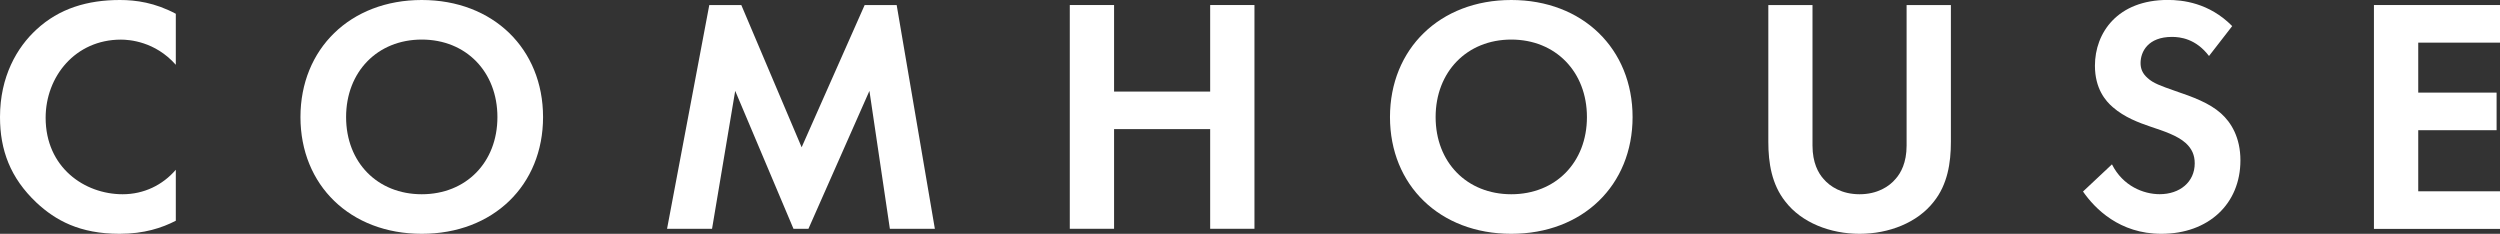
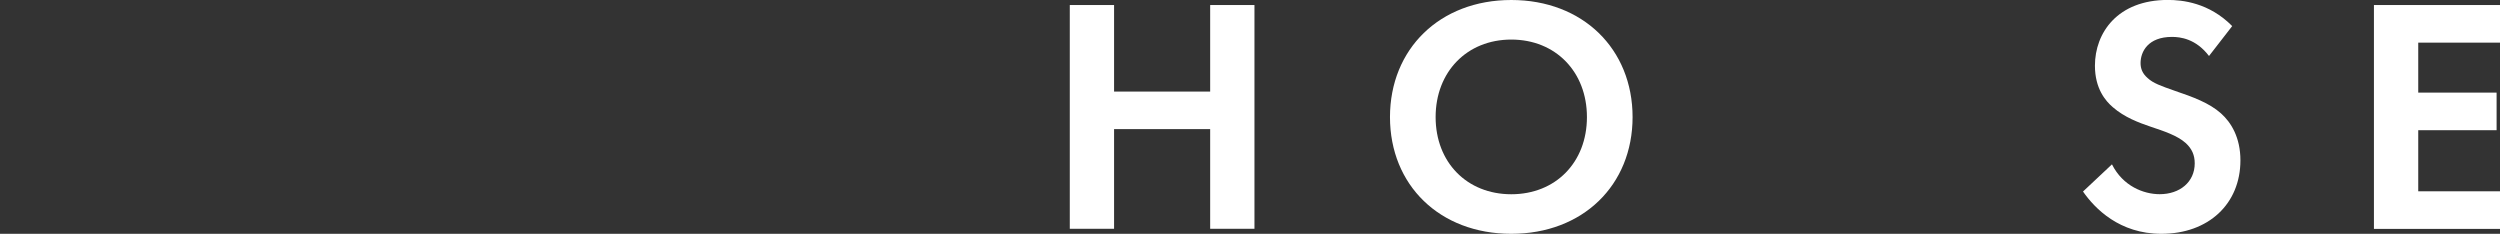
<svg xmlns="http://www.w3.org/2000/svg" width="278" height="26" viewBox="0 0 278 26" fill="none">
  <rect x="0" y="0" width="278" height="26" fill="#333333" stroke="none" />
  <g clip-path="url(#clip0_5_17)">
-     <path d="M19.55 24.546C18.035 25.331 16.029 26 13.299 26C8.864 26 6.179 24.508 4.056 22.533C1.137 19.773 0 16.673 0 13.019C0 8.504 1.894 5.262 4.056 3.281C6.591 0.933 9.739 0 13.338 0C15.121 0 17.238 0.296 19.55 1.531V7.204C17.238 4.593 14.357 4.406 13.449 4.406C8.374 4.406 5.075 8.51 5.075 13.097C5.075 18.616 9.393 21.6 13.639 21.6C15.99 21.6 18.074 20.59 19.55 18.879V24.553V24.546Z" fill="white" />
-     <path d="M60.388 13.019C60.388 20.59 54.855 26 46.899 26C38.944 26 33.411 20.59 33.411 13.019C33.411 5.448 38.944 0 46.899 0C54.855 0 60.388 5.448 60.388 13.019ZM55.313 13.019C55.313 7.983 51.825 4.4 46.899 4.4C41.974 4.4 38.486 7.983 38.486 13.019C38.486 18.056 41.974 21.6 46.899 21.6C51.825 21.6 55.313 18.056 55.313 13.019Z" fill="white" />
-     <path d="M78.873 0.56H82.433L89.142 16.377L96.15 0.56H99.71L103.956 25.44H98.953L96.68 10.105L89.899 25.44H88.234L81.754 10.105L79.18 25.44H74.177L78.873 0.56Z" fill="white" />
    <path d="M123.885 10.183H134.571V0.56H139.496V25.44H134.571V14.357H123.885V25.44H118.96V0.56H123.885V10.183Z" fill="white" />
    <path d="M181.543 13.019C181.543 20.59 176.01 26 168.054 26C160.098 26 154.566 20.59 154.566 13.019C154.566 5.448 160.098 0 168.054 0C176.01 0 181.543 5.448 181.543 13.019ZM176.467 13.019C176.467 7.983 172.979 4.4 168.054 4.4C163.129 4.4 159.641 7.983 159.641 13.019C159.641 18.056 163.123 21.6 168.054 21.6C172.986 21.6 176.467 18.056 176.467 13.019Z" fill="white" />
-     <path d="M201.55 0.56V16.191C201.55 18.095 202.197 19.252 202.765 19.883C203.483 20.738 204.809 21.6 206.782 21.6C208.755 21.6 210.081 20.745 210.799 19.883C211.368 19.246 212.014 18.095 212.014 16.191V0.56H216.939V15.779C216.939 18.127 216.56 20.52 215.045 22.417C213.229 24.765 210.042 26 206.789 26C203.536 26 200.348 24.771 198.532 22.417C197.017 20.513 196.638 18.127 196.638 15.779V0.56H201.563H201.55Z" fill="white" />
    <path d="M245.647 6.233C244.171 4.29 242.427 4.104 241.519 4.104C238.867 4.104 238.031 5.744 238.031 7.011C238.031 7.61 238.22 8.169 238.828 8.69C239.435 9.25 240.265 9.546 241.859 10.105C243.831 10.774 245.686 11.45 246.973 12.608C248.11 13.617 249.135 15.296 249.135 17.831C249.135 22.681 245.575 26 240.343 26C235.686 26 232.956 23.202 231.63 21.298L234.85 18.275C236.065 20.7 238.371 21.594 240.154 21.594C242.388 21.594 244.053 20.249 244.053 18.159C244.053 17.265 243.753 16.557 243.067 15.92C242.12 15.065 240.605 14.576 239.168 14.094C237.842 13.643 236.248 13.052 234.961 11.932C234.125 11.225 232.956 9.842 232.956 7.307C232.956 3.654 235.457 -0.006 241.062 -0.006C242.656 -0.006 245.647 0.289 248.221 2.901L245.647 6.22V6.233Z" fill="white" />
    <path d="M278 4.741H268.908V10.298H277.621V14.479H268.908V21.272H278V25.453H263.982V0.56H278V4.741Z" fill="white" />
  </g>
  <defs>
    <clipPath id="clip0_5_17">
      <rect width="278" height="26" fill="white" />
    </clipPath>
  </defs>
</svg>